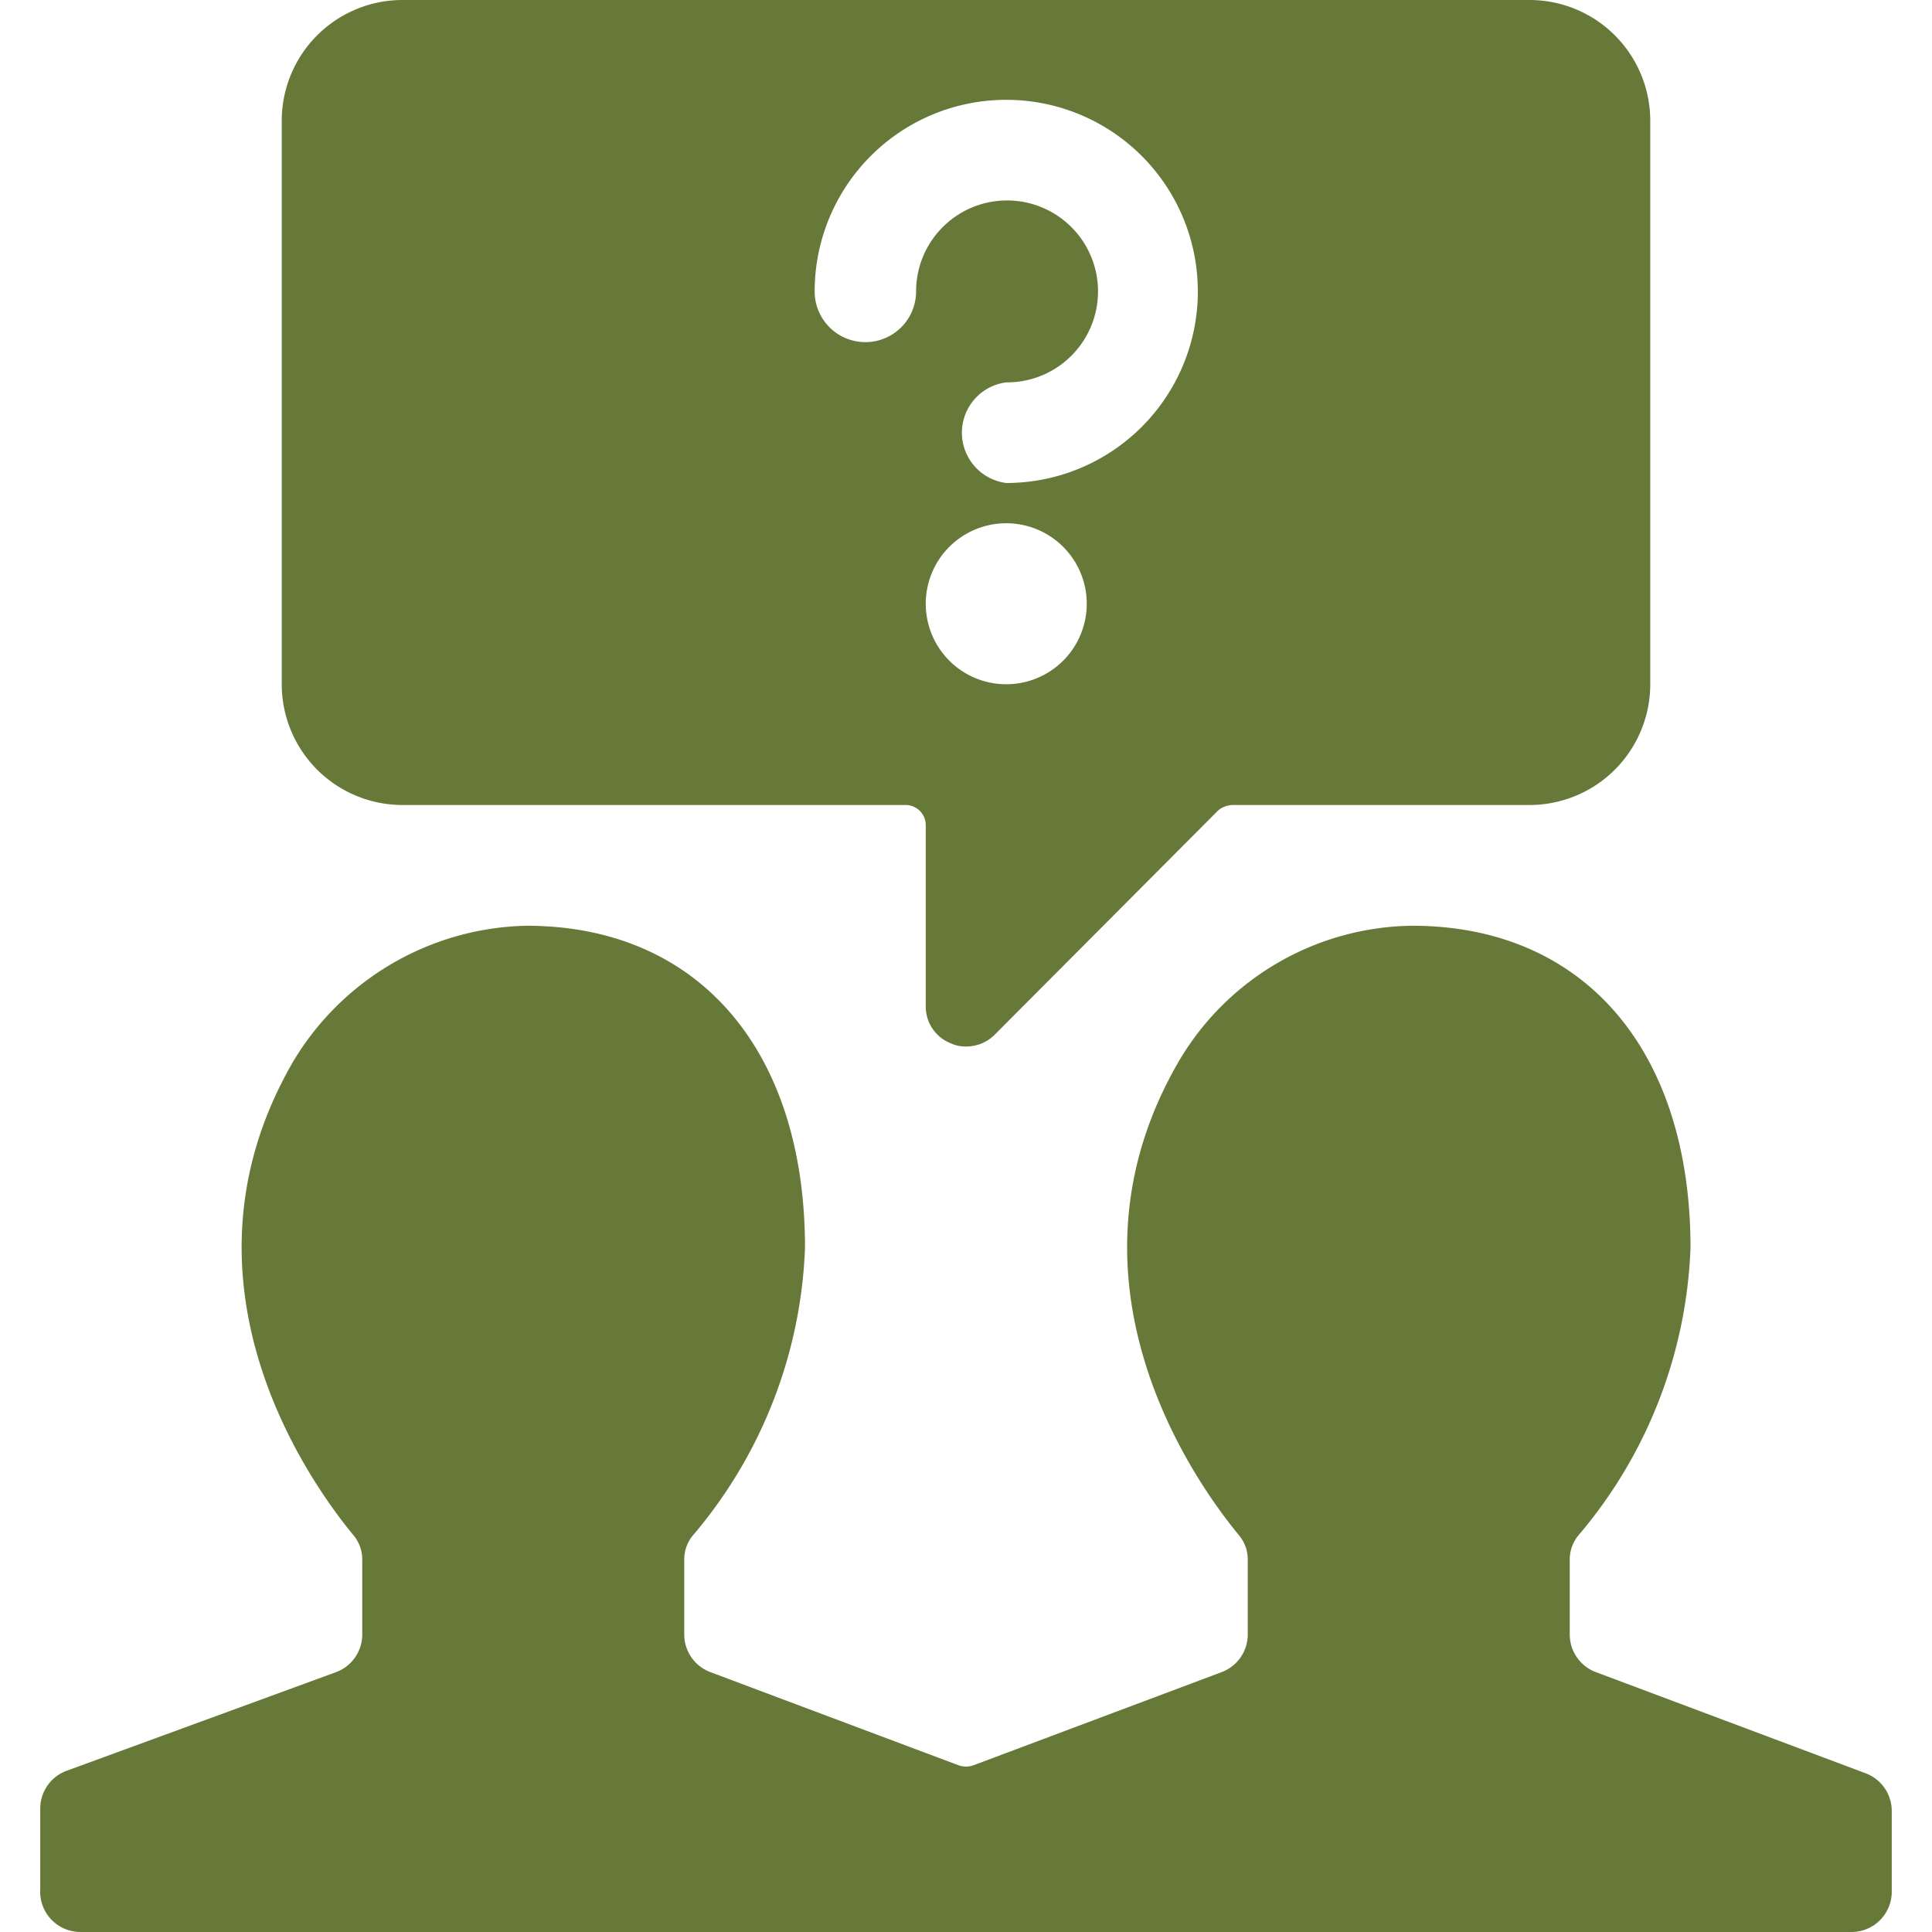
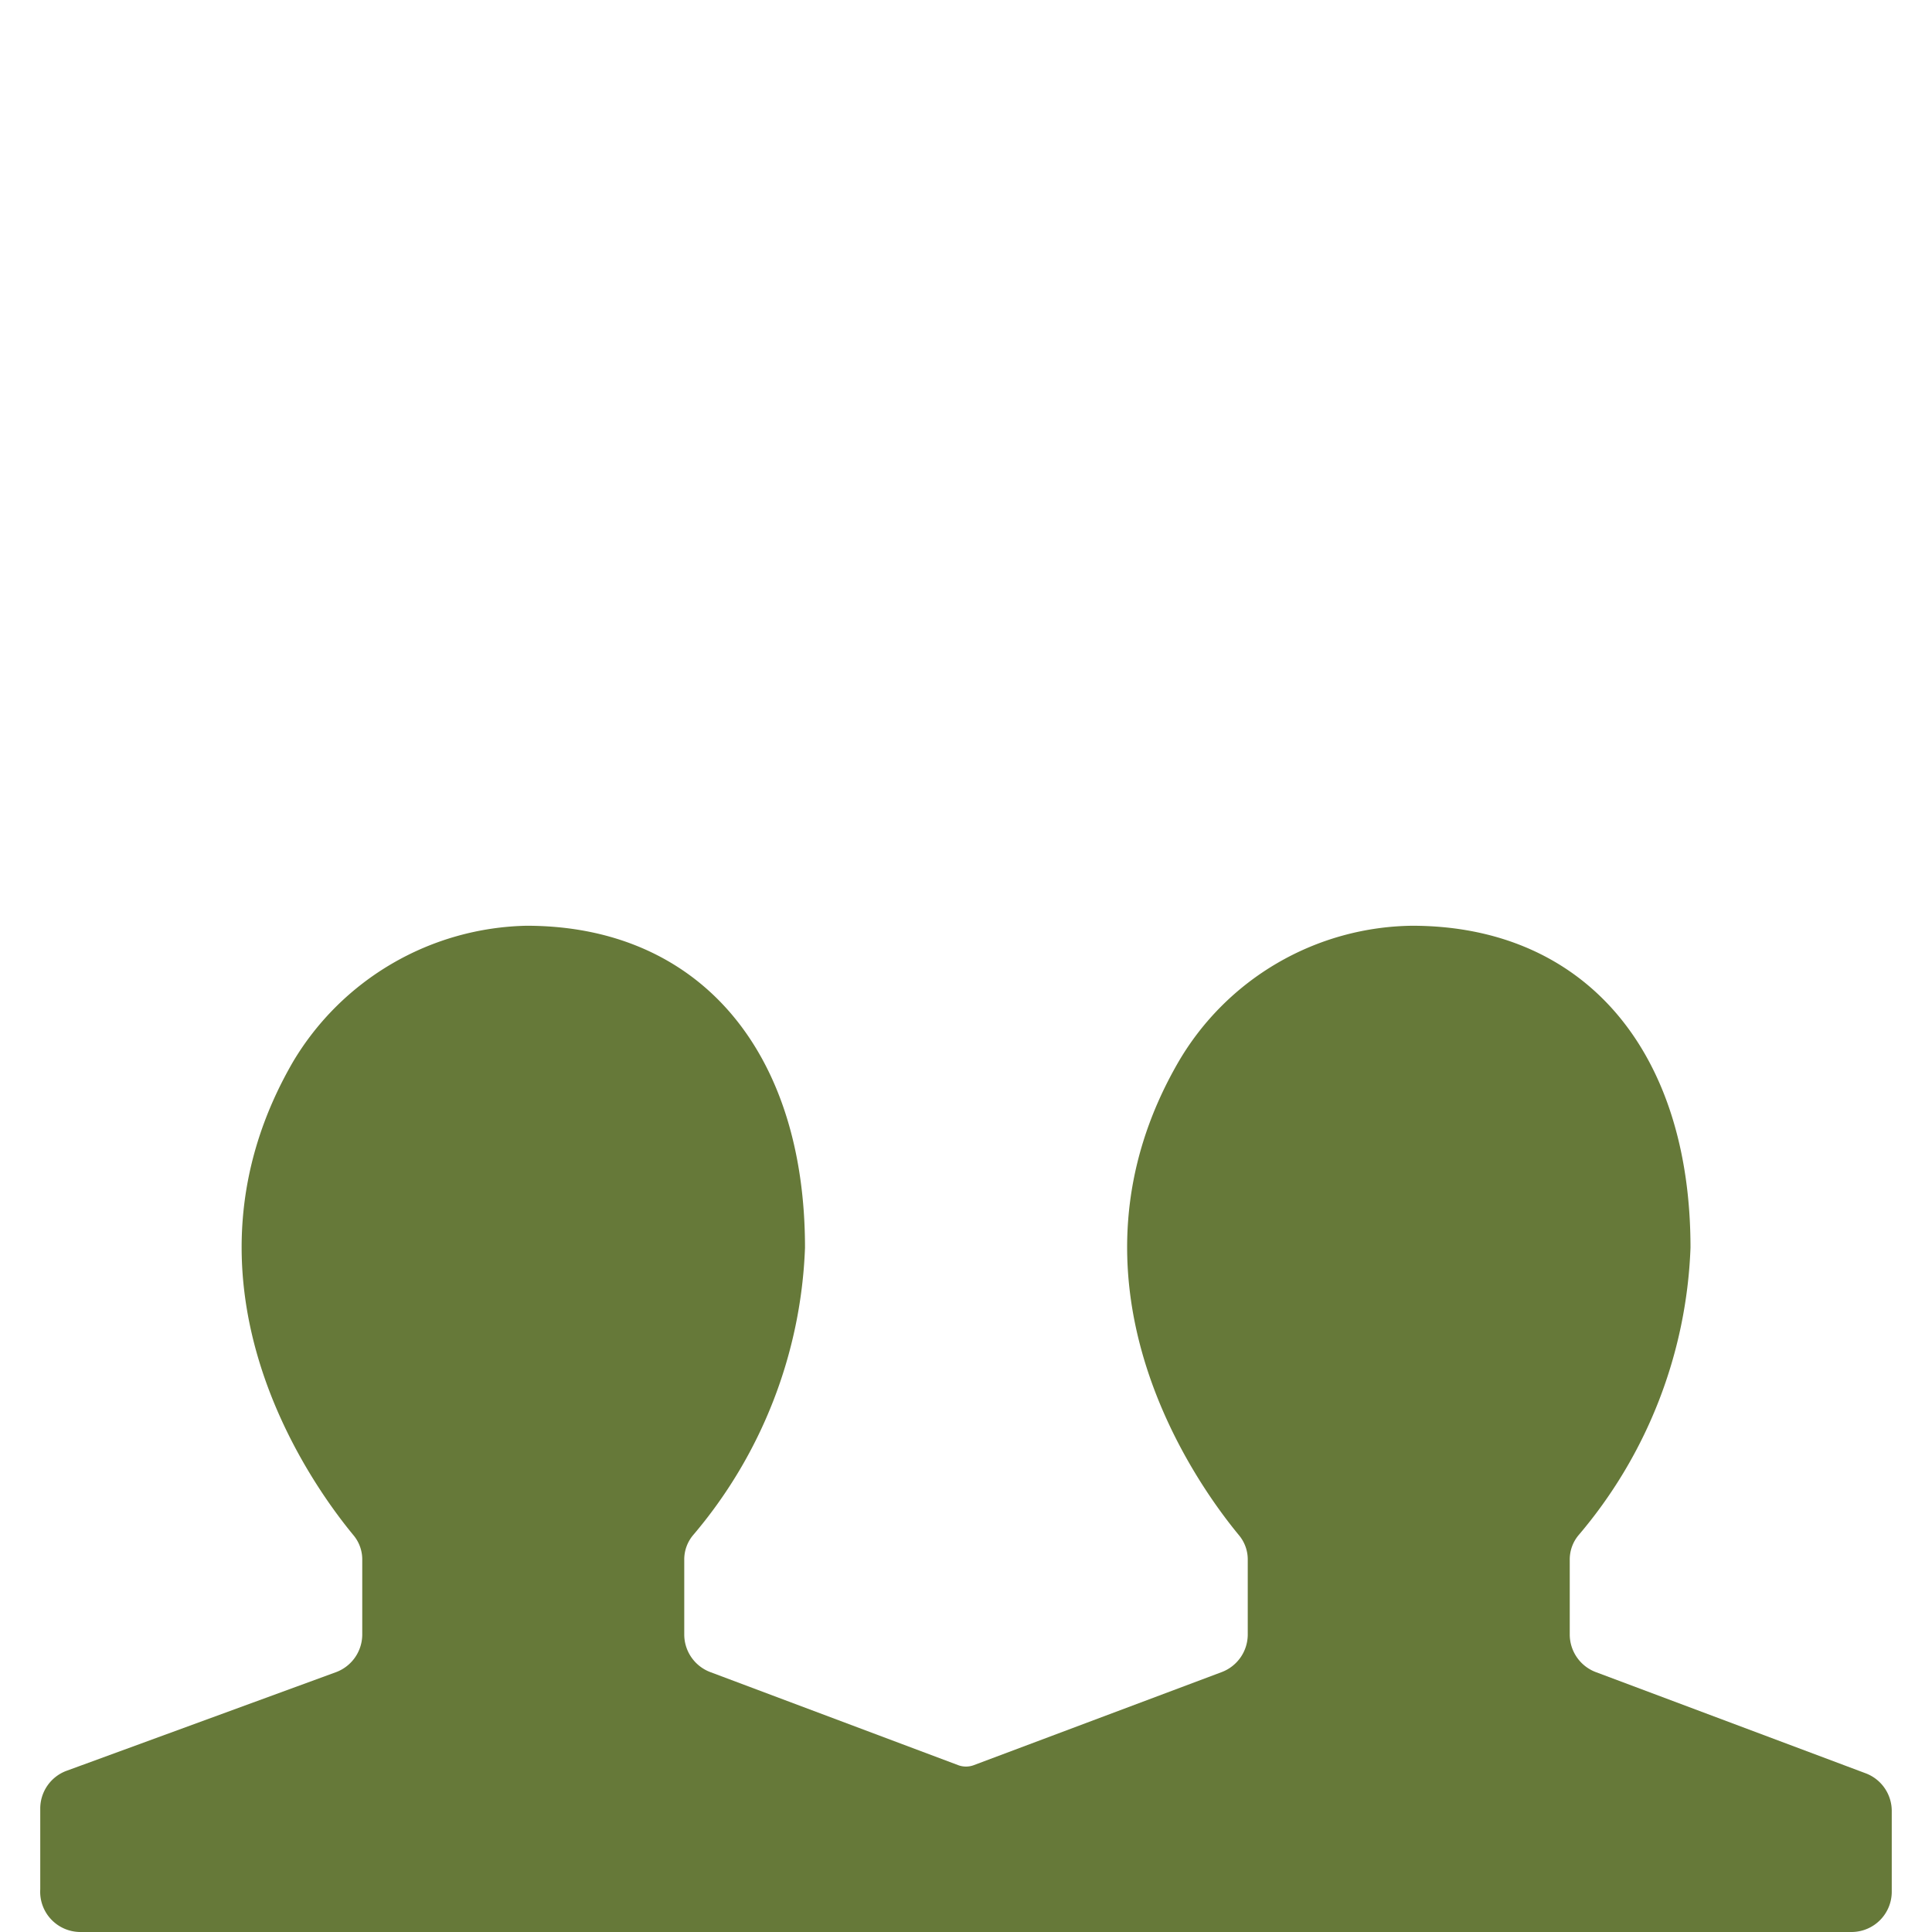
<svg xmlns="http://www.w3.org/2000/svg" viewBox="0 0 24 24" id="Team-Meeting-Message-Question--Streamline-Ultimate.svg">
  <desc>Team Meeting Message Question Streamline Icon: https://streamlinehq.com</desc>
  <g>
-     <path d="M5 10h6.25a0.25 0.25 0 0 1 0.25 0.25v2.25a0.49 0.49 0 0 0 0.31 0.46 0.43 0.43 0 0 0 0.19 0.04 0.5 0.5 0 0 0 0.35 -0.14l2.78 -2.79a0.29 0.29 0 0 1 0.18 -0.07H19a1.5 1.5 0 0 0 1.5 -1.5v-7A1.5 1.5 0 0 0 19 0H5a1.5 1.5 0 0 0 -1.5 1.5v7A1.5 1.5 0 0 0 5 10Zm6.5 -2.5a1 1 0 1 1 1 1 1 1 0 0 1 -1 -1Zm1 -1.5a0.63 0.63 0 0 1 0 -1.25 1.13 1.13 0 1 0 -1.12 -1.13 0.63 0.63 0 0 1 -1.26 0A2.38 2.38 0 1 1 12.5 6Z" fill="#667939" stroke-width="1" />
    <path d="M23.5 22.5a0.5 0.5 0 0 0 -0.32 -0.47l-3.36 -1.26a0.5 0.5 0 0 1 -0.32 -0.46v-0.93a0.47 0.47 0 0 1 0.11 -0.31A5.84 5.84 0 0 0 21 15.5c0 -2.45 -1.32 -4 -3.46 -4a3.41 3.41 0 0 0 -2.9 1.69c-1.57 2.71 0.18 5.19 0.75 5.88a0.47 0.47 0 0 1 0.11 0.31v0.93a0.5 0.5 0 0 1 -0.32 0.46l-3.09 1.16a0.28 0.28 0 0 1 -0.18 0l-3.09 -1.16a0.5 0.5 0 0 1 -0.32 -0.46v-0.93a0.47 0.47 0 0 1 0.11 -0.31A5.84 5.84 0 0 0 10 15.5c0 -2.45 -1.32 -4 -3.46 -4a3.46 3.46 0 0 0 -2.9 1.69c-1.57 2.71 0.18 5.19 0.75 5.88a0.47 0.47 0 0 1 0.11 0.31v0.93a0.5 0.5 0 0 1 -0.32 0.46L0.82 22a0.5 0.5 0 0 0 -0.32 0.47v1A0.5 0.5 0 0 0 1 24h22a0.5 0.5 0 0 0 0.5 -0.5Z" fill="#667939" stroke-width="1" />
  </g>
</svg>